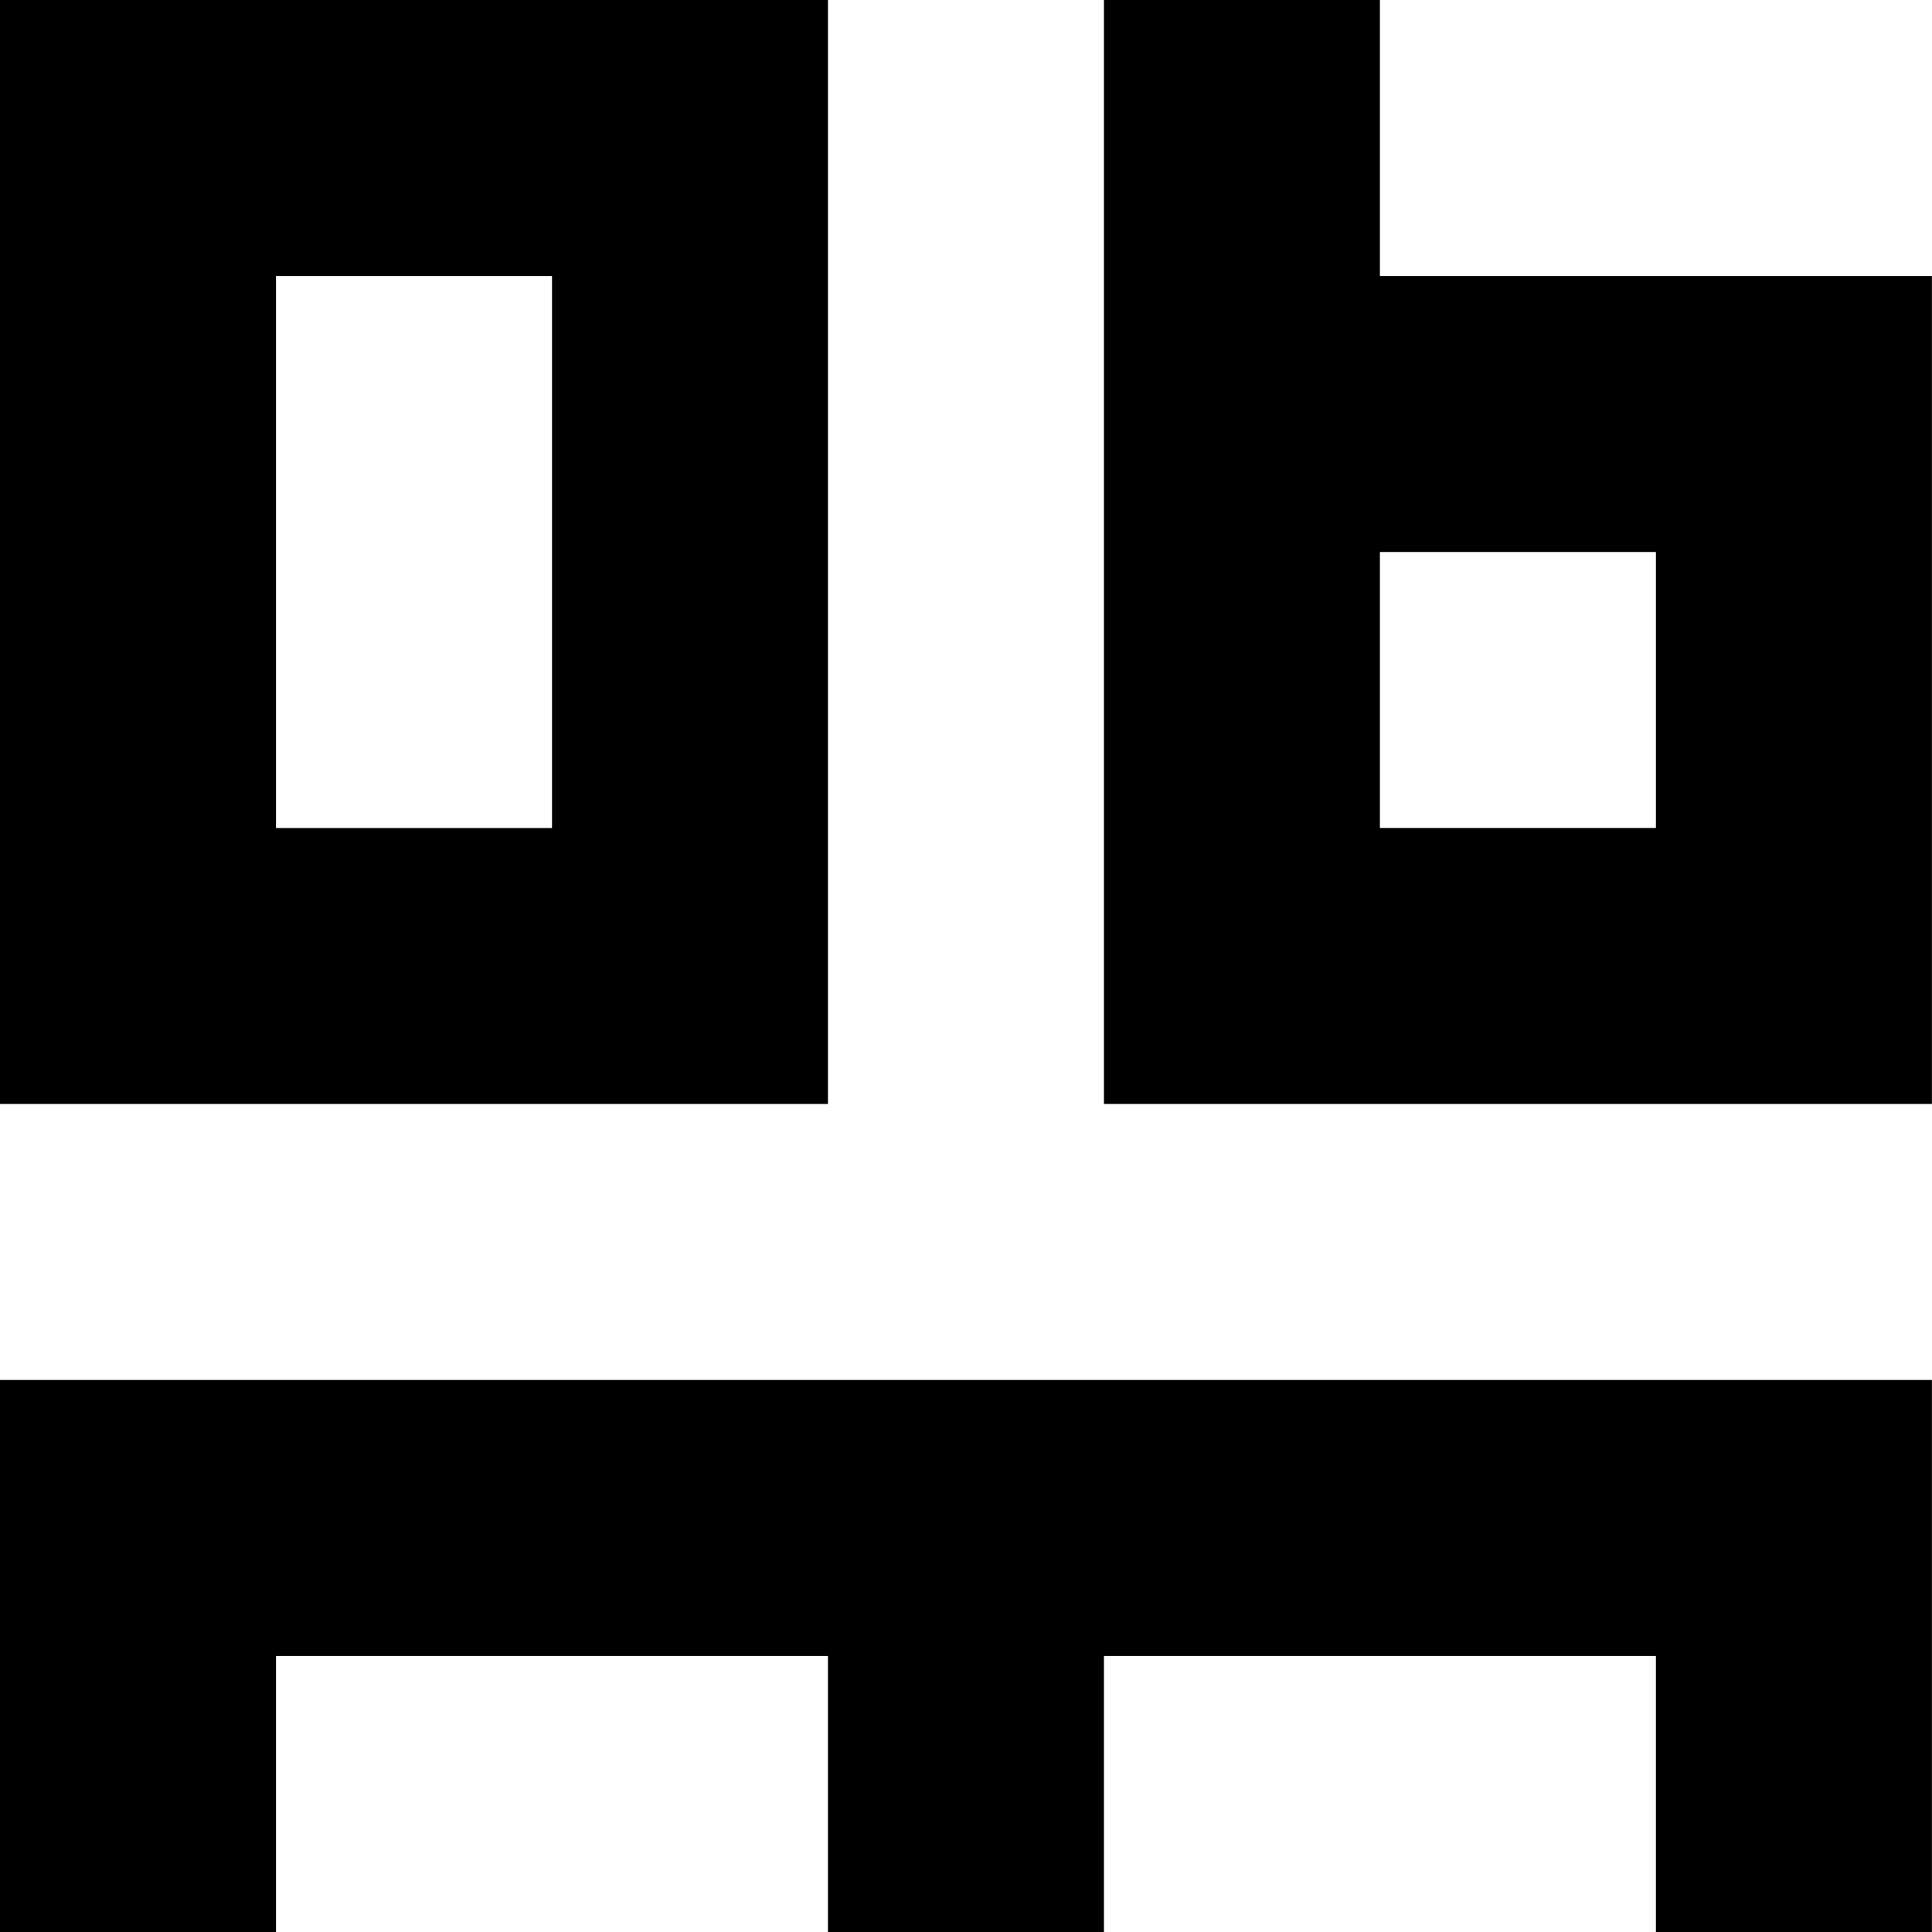
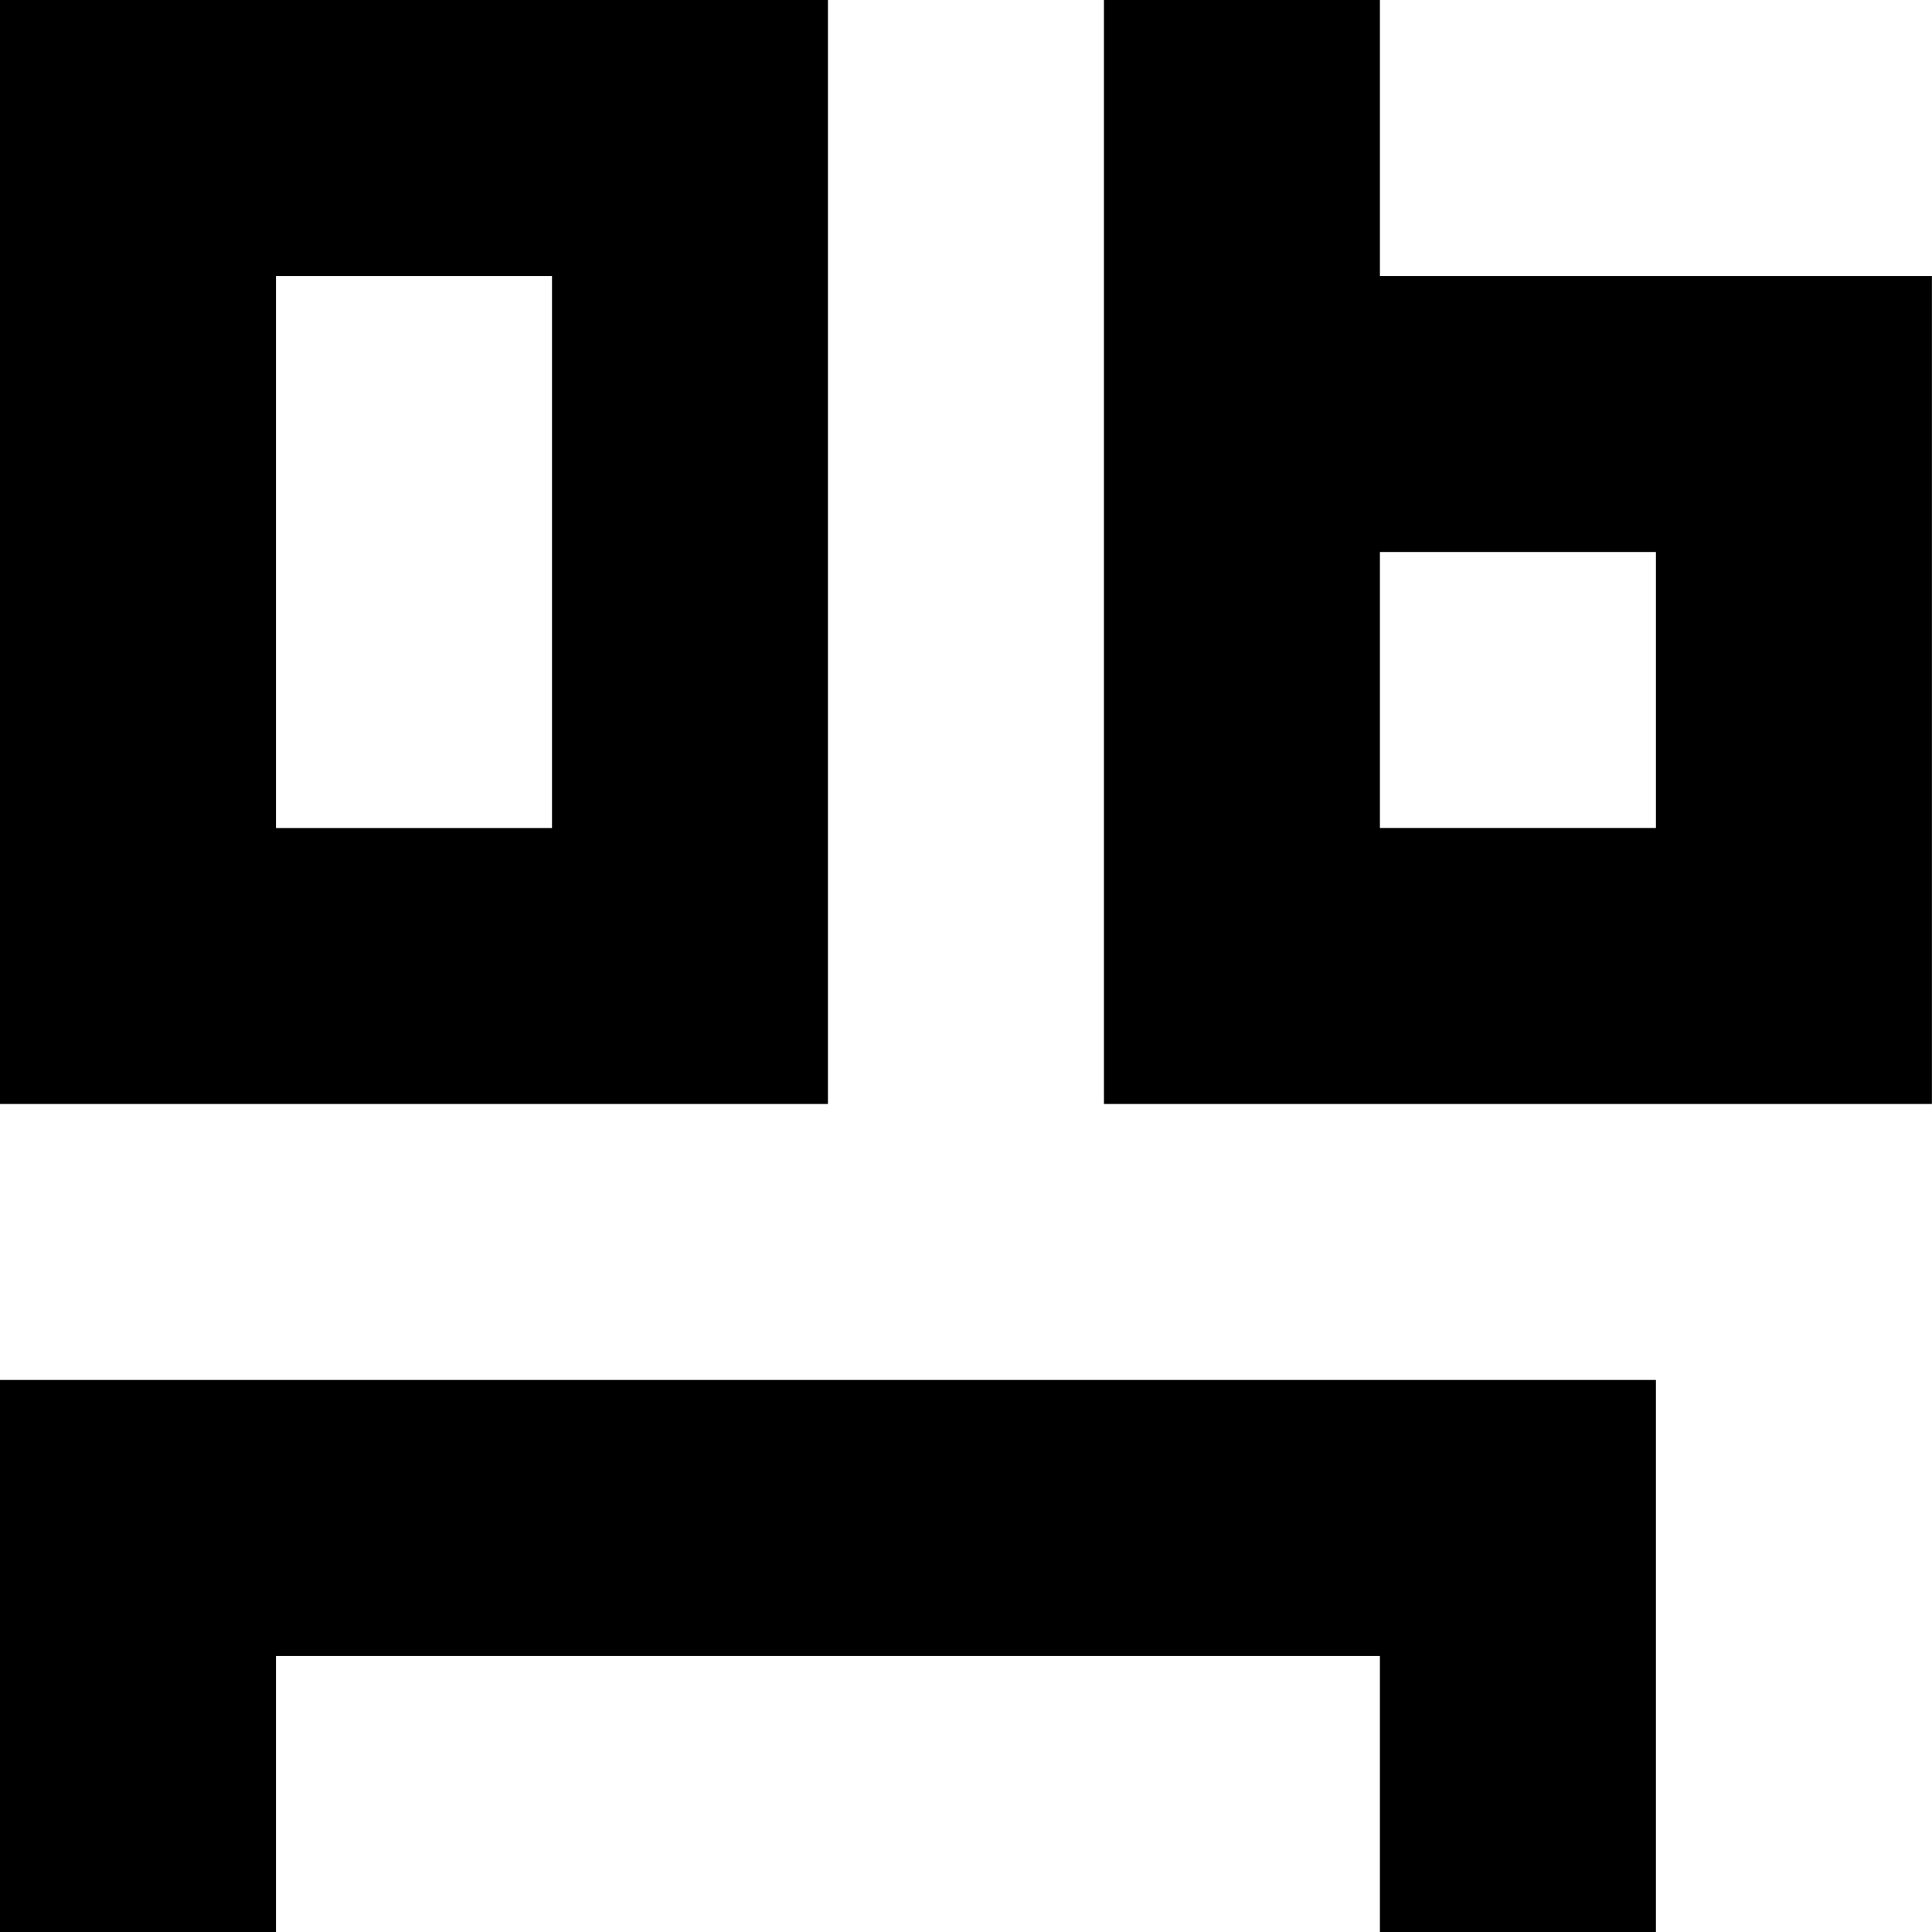
<svg xmlns="http://www.w3.org/2000/svg" version="1.1" x="0px" y="0px" width="50" height="50" viewBox="0 0 50 50" enable-background="new 0 0 50 50" xml:space="preserve">
-   <path d="M0,35.714v14.287h7.143v-7.144h14.284v7.144h7.143v-7.144h14.285v7.144h7.143V35.714H0z M35.712,14.286v-0.001h7.143v7.143 h-7.143V14.286z M49.998,28.571V7.143H35.712V0H28.57v28.571H49.998z M7.143,7.143h7.143v14.286H7.143V7.143z M21.427,0H0v28.571 h21.427V0z" />
+   <path d="M0,35.714v14.287h7.143v-7.144h14.284v7.144v-7.144h14.285v7.144h7.143V35.714H0z M35.712,14.286v-0.001h7.143v7.143 h-7.143V14.286z M49.998,28.571V7.143H35.712V0H28.57v28.571H49.998z M7.143,7.143h7.143v14.286H7.143V7.143z M21.427,0H0v28.571 h21.427V0z" />
</svg>